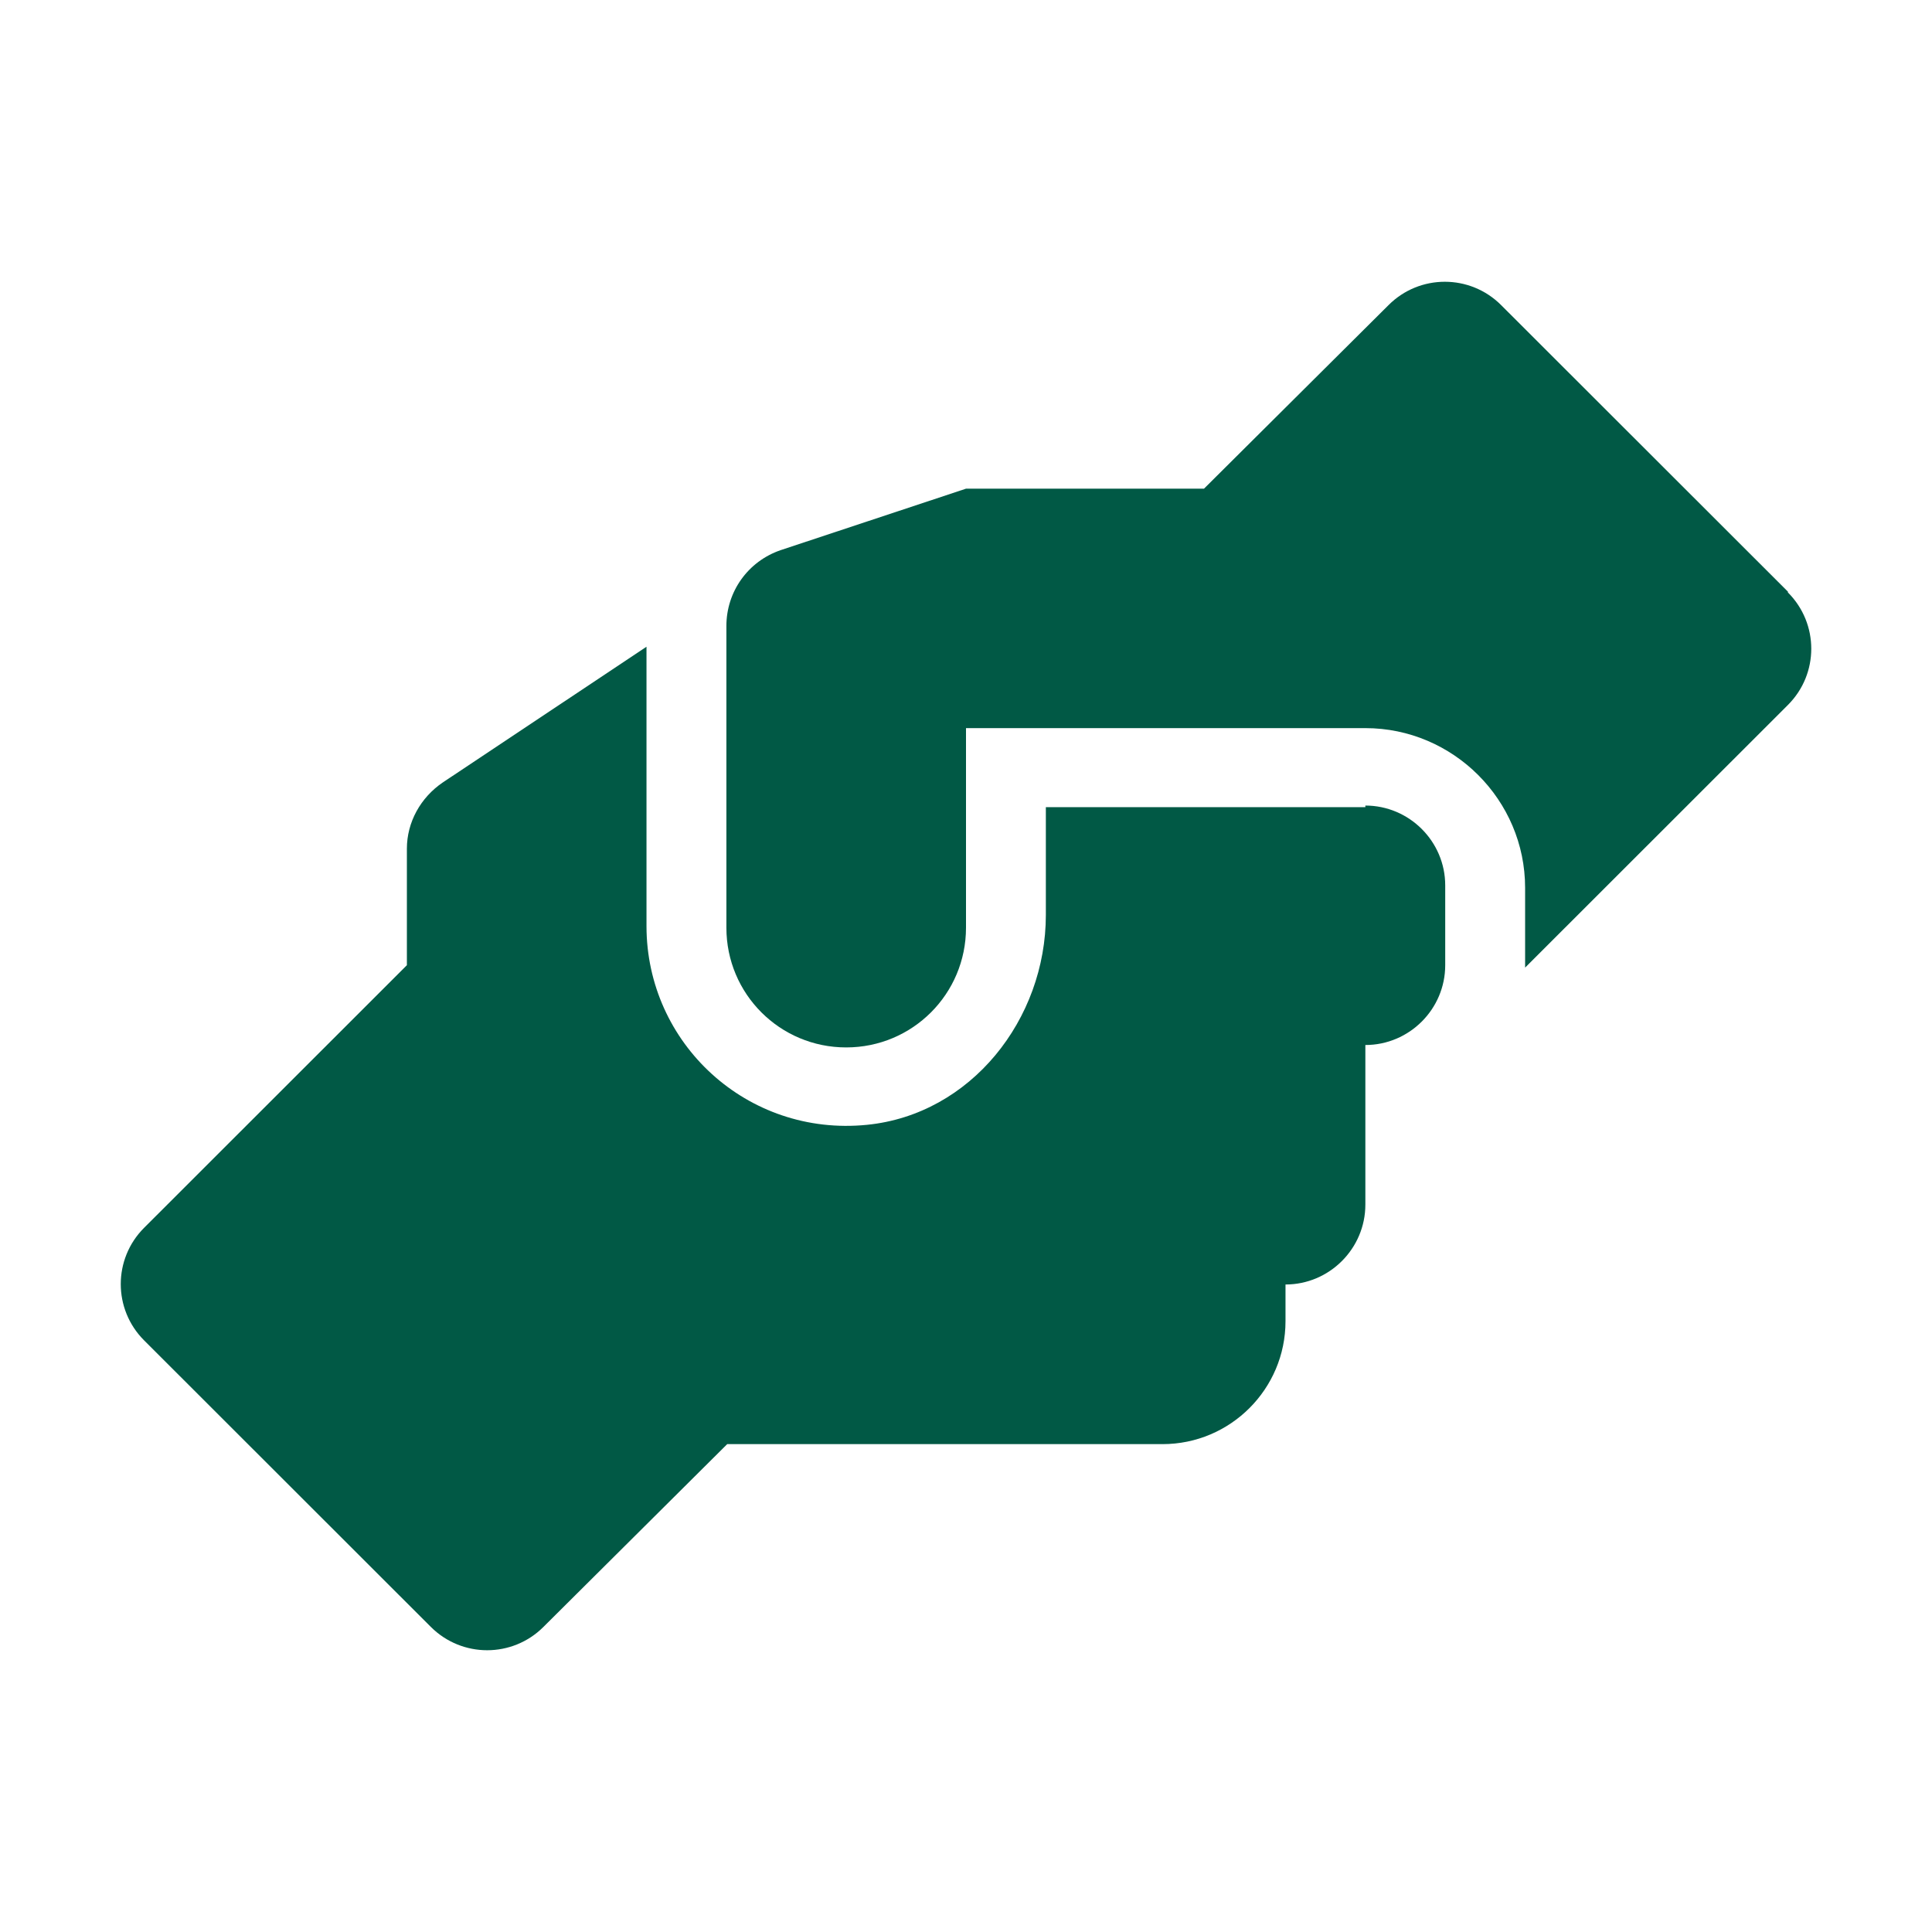
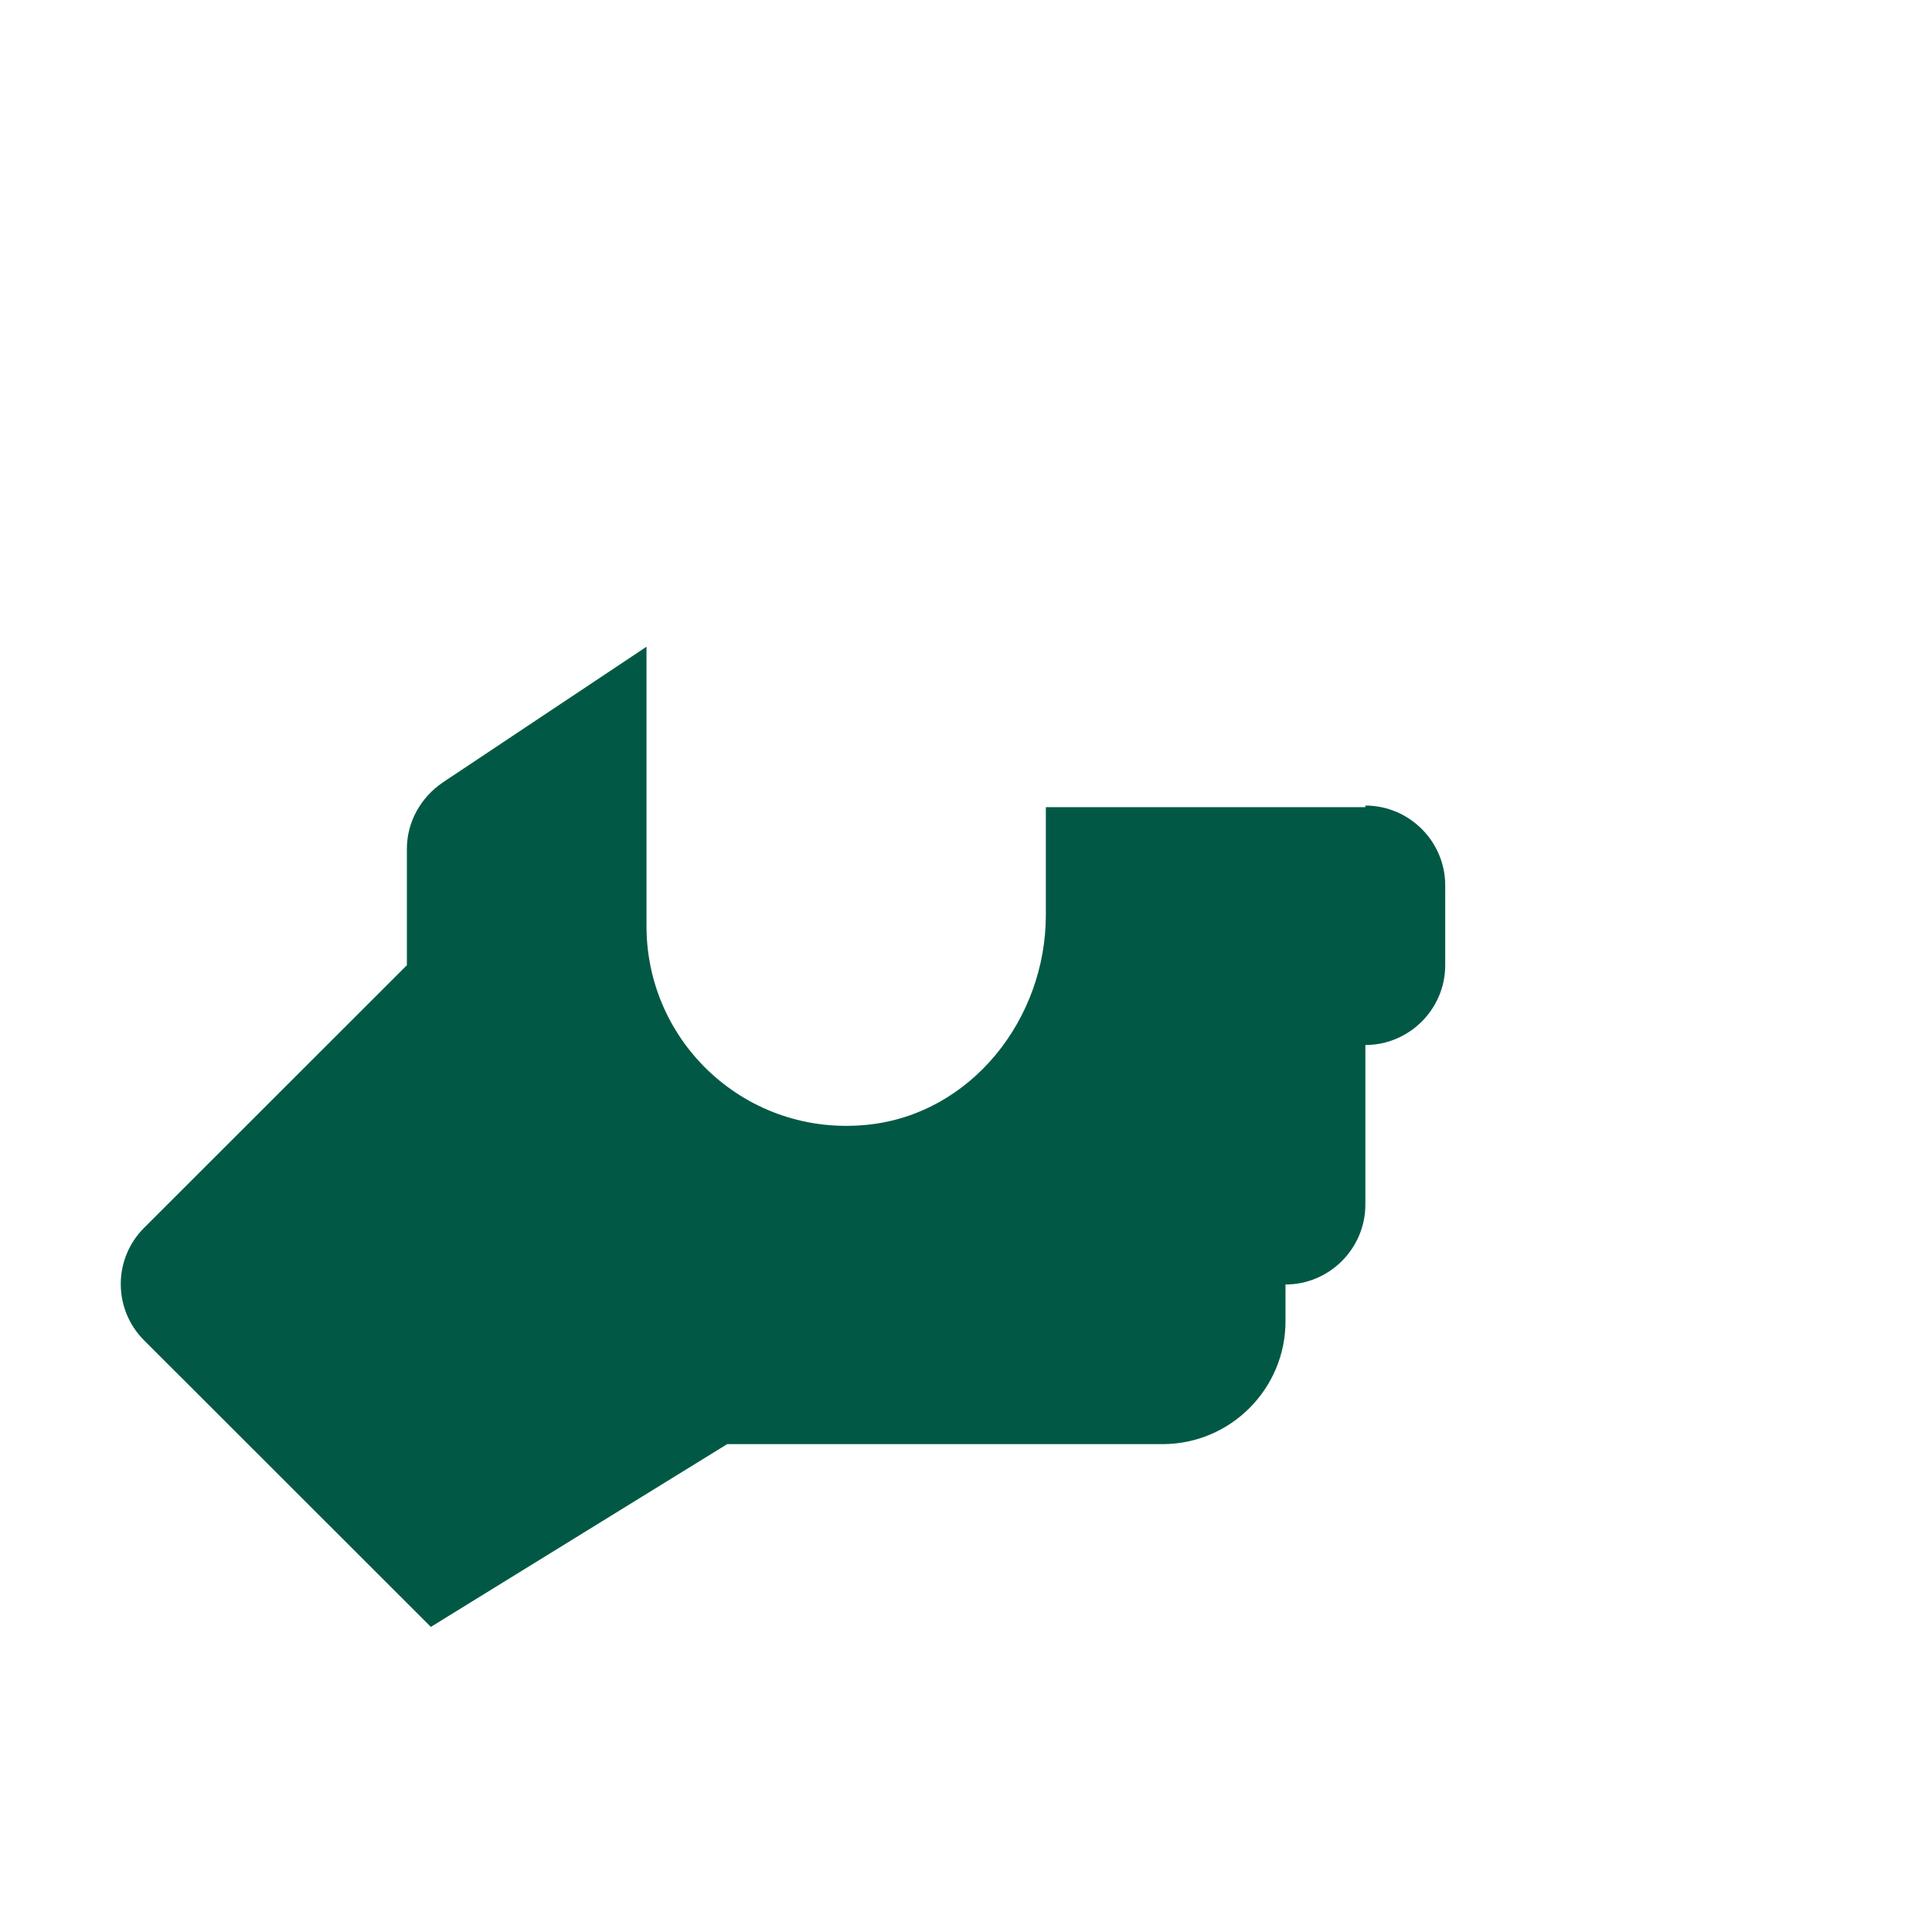
<svg xmlns="http://www.w3.org/2000/svg" width="48" height="48" viewBox="0 0 48 48" fill="none">
-   <path d="M33.922 20.054H25.984V22.731C25.984 25.329 24.119 27.689 21.539 27.946C18.563 28.244 16.062 25.924 16.062 23.009V16.068L11.002 19.439C10.447 19.816 10.109 20.43 10.109 21.085V23.98L3.58 30.505C2.807 31.278 2.807 32.527 3.58 33.301L10.704 40.42C11.478 41.193 12.729 41.193 13.502 40.42L18.067 35.879H28.882C30.568 35.879 31.938 34.51 31.938 32.825V31.913C33.029 31.913 33.922 31.02 33.922 29.929V25.963C35.014 25.963 35.906 25.071 35.906 23.98V21.997C35.906 20.906 35.014 20.014 33.922 20.014V20.054Z" fill="#015945" />
-   <path d="M44.42 14.699L37.295 7.58C36.522 6.807 35.271 6.807 34.498 7.58L29.913 12.141H24L19.396 13.668C18.583 13.946 18.047 14.699 18.047 15.552V23.048C18.047 24.694 19.376 26.023 21.023 26.023C22.671 26.023 24 24.694 24 23.048V18.09H33.922C36.105 18.09 37.891 19.875 37.891 22.057V24.04L44.42 17.515C45.194 16.742 45.194 15.493 44.42 14.719V14.699Z" fill="#015945" />
+   <path d="M33.922 20.054H25.984V22.731C25.984 25.329 24.119 27.689 21.539 27.946C18.563 28.244 16.062 25.924 16.062 23.009V16.068L11.002 19.439C10.447 19.816 10.109 20.43 10.109 21.085V23.98L3.58 30.505C2.807 31.278 2.807 32.527 3.58 33.301L10.704 40.42L18.067 35.879H28.882C30.568 35.879 31.938 34.51 31.938 32.825V31.913C33.029 31.913 33.922 31.02 33.922 29.929V25.963C35.014 25.963 35.906 25.071 35.906 23.98V21.997C35.906 20.906 35.014 20.014 33.922 20.014V20.054Z" fill="#015945" />
</svg>